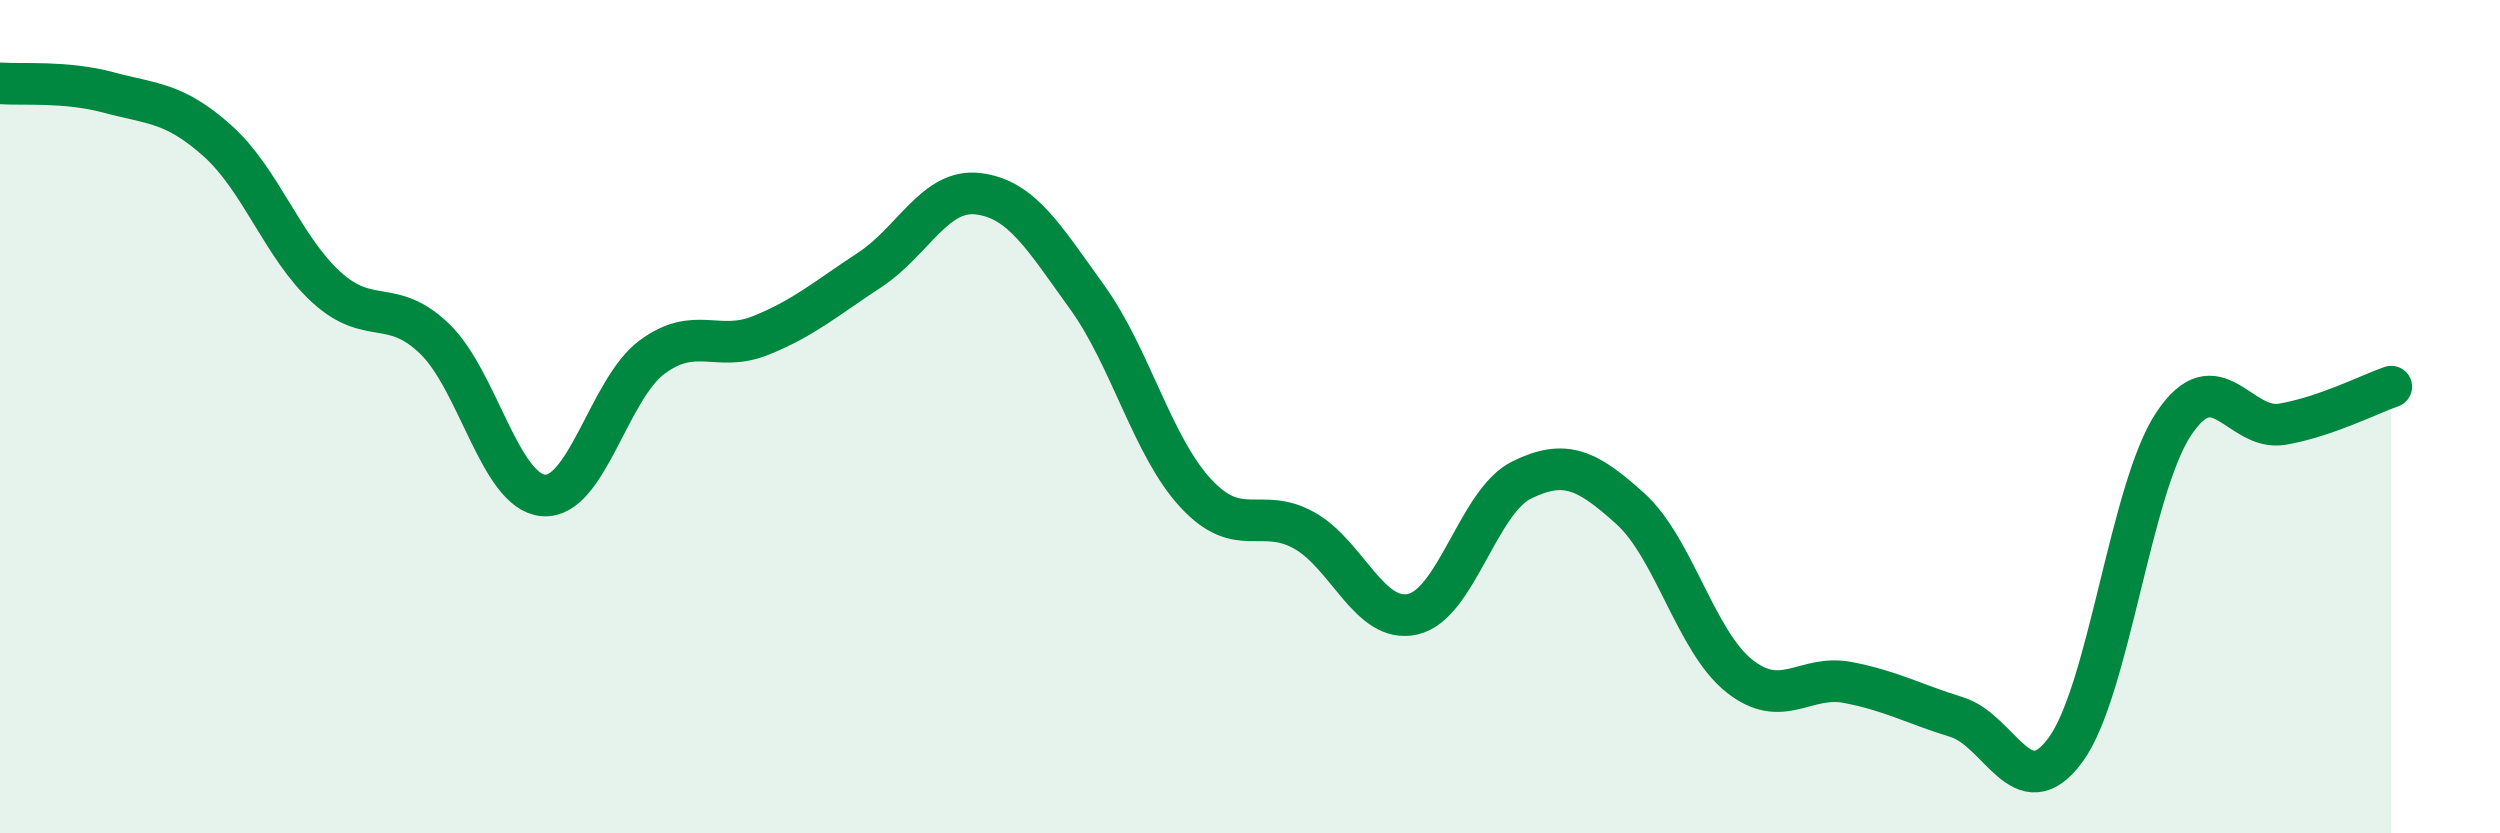
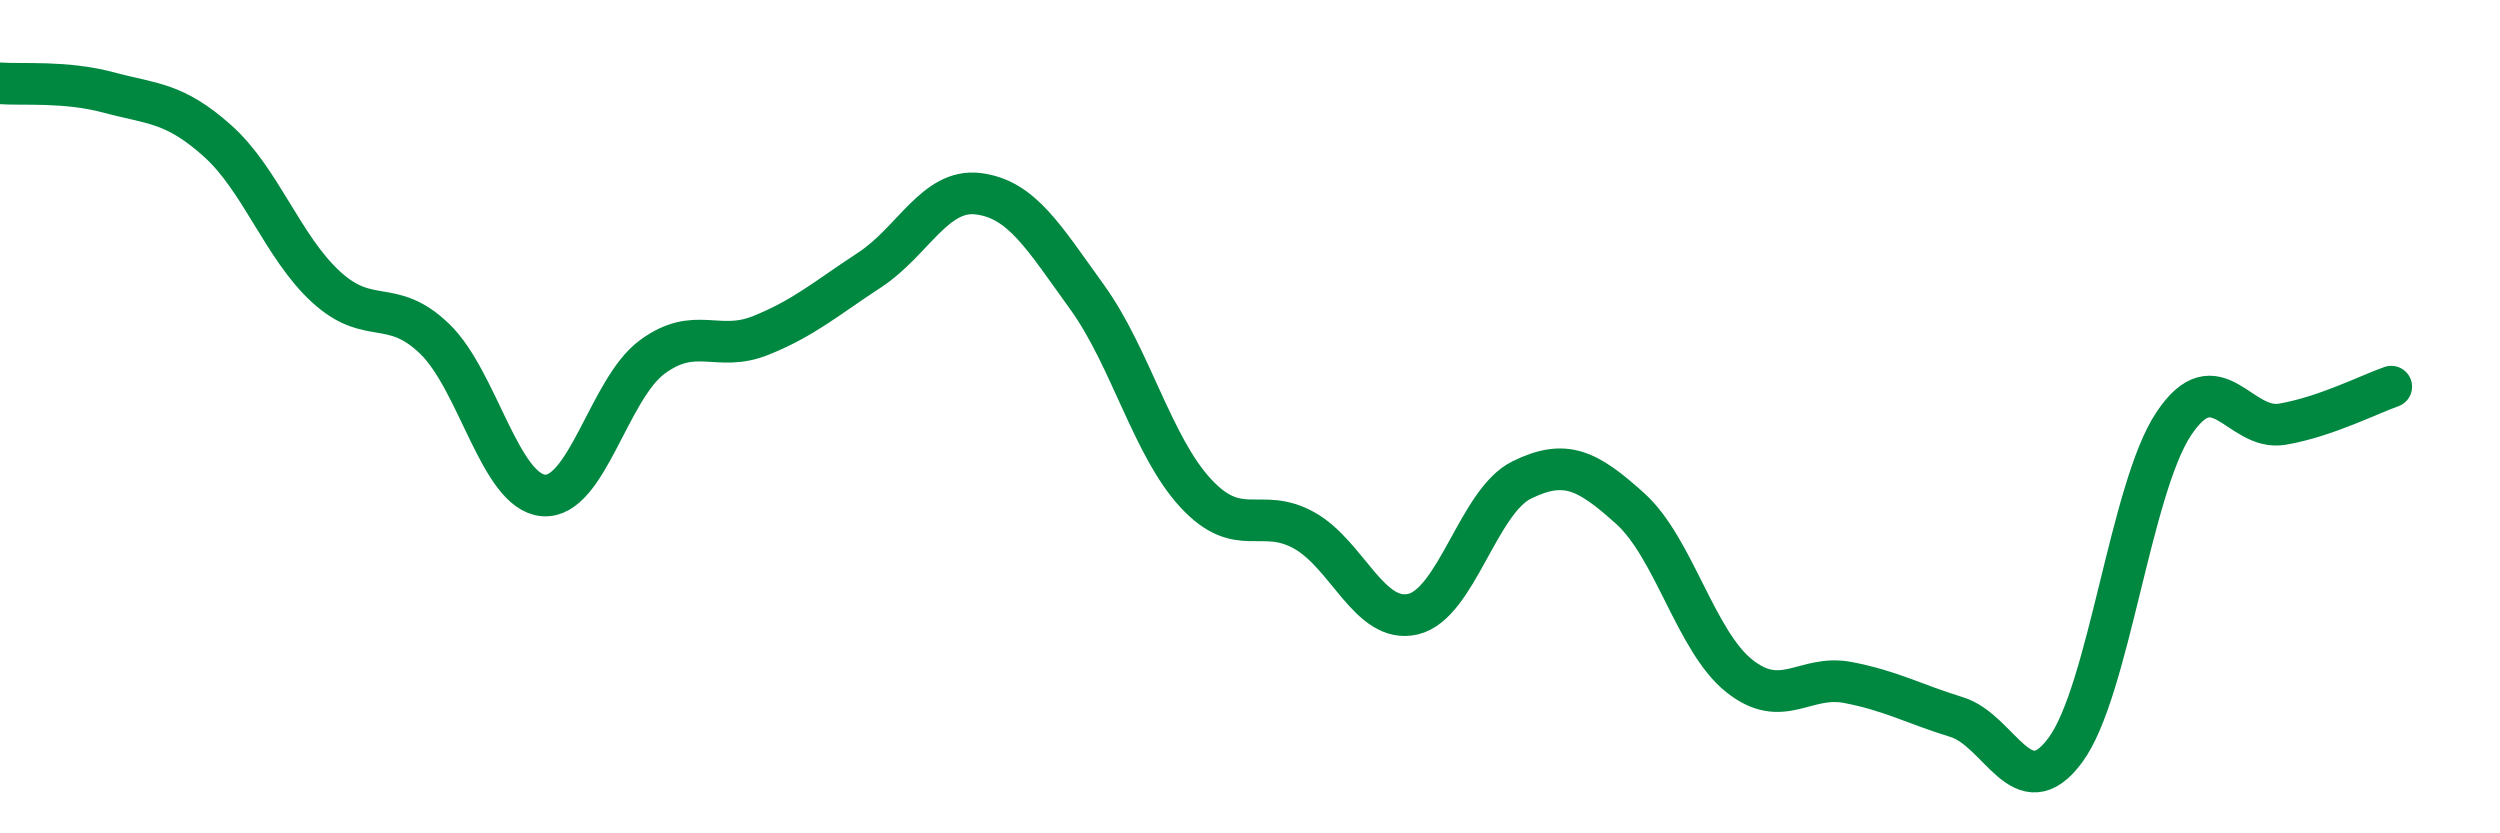
<svg xmlns="http://www.w3.org/2000/svg" width="60" height="20" viewBox="0 0 60 20">
-   <path d="M 0,2 C 0.52,2.04 1.57,1.94 2.61,2.22 C 3.65,2.5 4.18,2.45 5.22,3.38 C 6.26,4.31 6.79,5.94 7.83,6.89 C 8.87,7.84 9.39,7.13 10.43,8.13 C 11.47,9.13 12,11.8 13.04,11.89 C 14.08,11.98 14.61,9.34 15.65,8.57 C 16.69,7.8 17.22,8.47 18.26,8.05 C 19.3,7.63 19.83,7.16 20.87,6.48 C 21.91,5.8 22.44,4.52 23.48,4.65 C 24.52,4.78 25.05,5.69 26.09,7.13 C 27.13,8.57 27.66,10.72 28.7,11.84 C 29.74,12.96 30.26,12.15 31.3,12.73 C 32.34,13.31 32.87,14.98 33.91,14.74 C 34.95,14.5 35.48,12.03 36.52,11.52 C 37.56,11.01 38.09,11.27 39.13,12.21 C 40.17,13.15 40.7,15.39 41.74,16.22 C 42.78,17.05 43.31,16.18 44.35,16.38 C 45.39,16.58 45.92,16.89 46.96,17.21 C 48,17.53 48.53,19.41 49.57,18 C 50.61,16.59 51.13,11.73 52.17,10.17 C 53.21,8.61 53.74,10.36 54.78,10.18 C 55.82,10 56.87,9.46 57.39,9.28L57.39 20L0 20Z" fill="#008740" opacity="0.1" stroke-linecap="round" stroke-linejoin="round" />
  <path d="M 0,2 C 0.52,2.04 1.57,1.94 2.61,2.22 C 3.65,2.5 4.18,2.45 5.22,3.38 C 6.26,4.31 6.79,5.94 7.83,6.89 C 8.87,7.84 9.39,7.13 10.43,8.13 C 11.47,9.13 12,11.8 13.04,11.89 C 14.08,11.98 14.61,9.34 15.65,8.57 C 16.69,7.8 17.22,8.47 18.26,8.05 C 19.3,7.63 19.83,7.16 20.87,6.48 C 21.91,5.8 22.44,4.52 23.48,4.65 C 24.52,4.78 25.05,5.69 26.09,7.13 C 27.13,8.57 27.66,10.72 28.7,11.84 C 29.74,12.96 30.26,12.15 31.3,12.73 C 32.34,13.31 32.87,14.98 33.91,14.74 C 34.95,14.5 35.48,12.03 36.52,11.52 C 37.56,11.01 38.09,11.27 39.13,12.21 C 40.17,13.15 40.7,15.39 41.74,16.22 C 42.78,17.05 43.31,16.18 44.35,16.38 C 45.39,16.58 45.92,16.89 46.96,17.21 C 48,17.53 48.53,19.41 49.57,18 C 50.61,16.59 51.13,11.73 52.17,10.17 C 53.21,8.61 53.74,10.36 54.78,10.18 C 55.82,10 56.87,9.46 57.39,9.28" stroke="#008740" stroke-width="1" fill="none" stroke-linecap="round" stroke-linejoin="round" />
</svg>